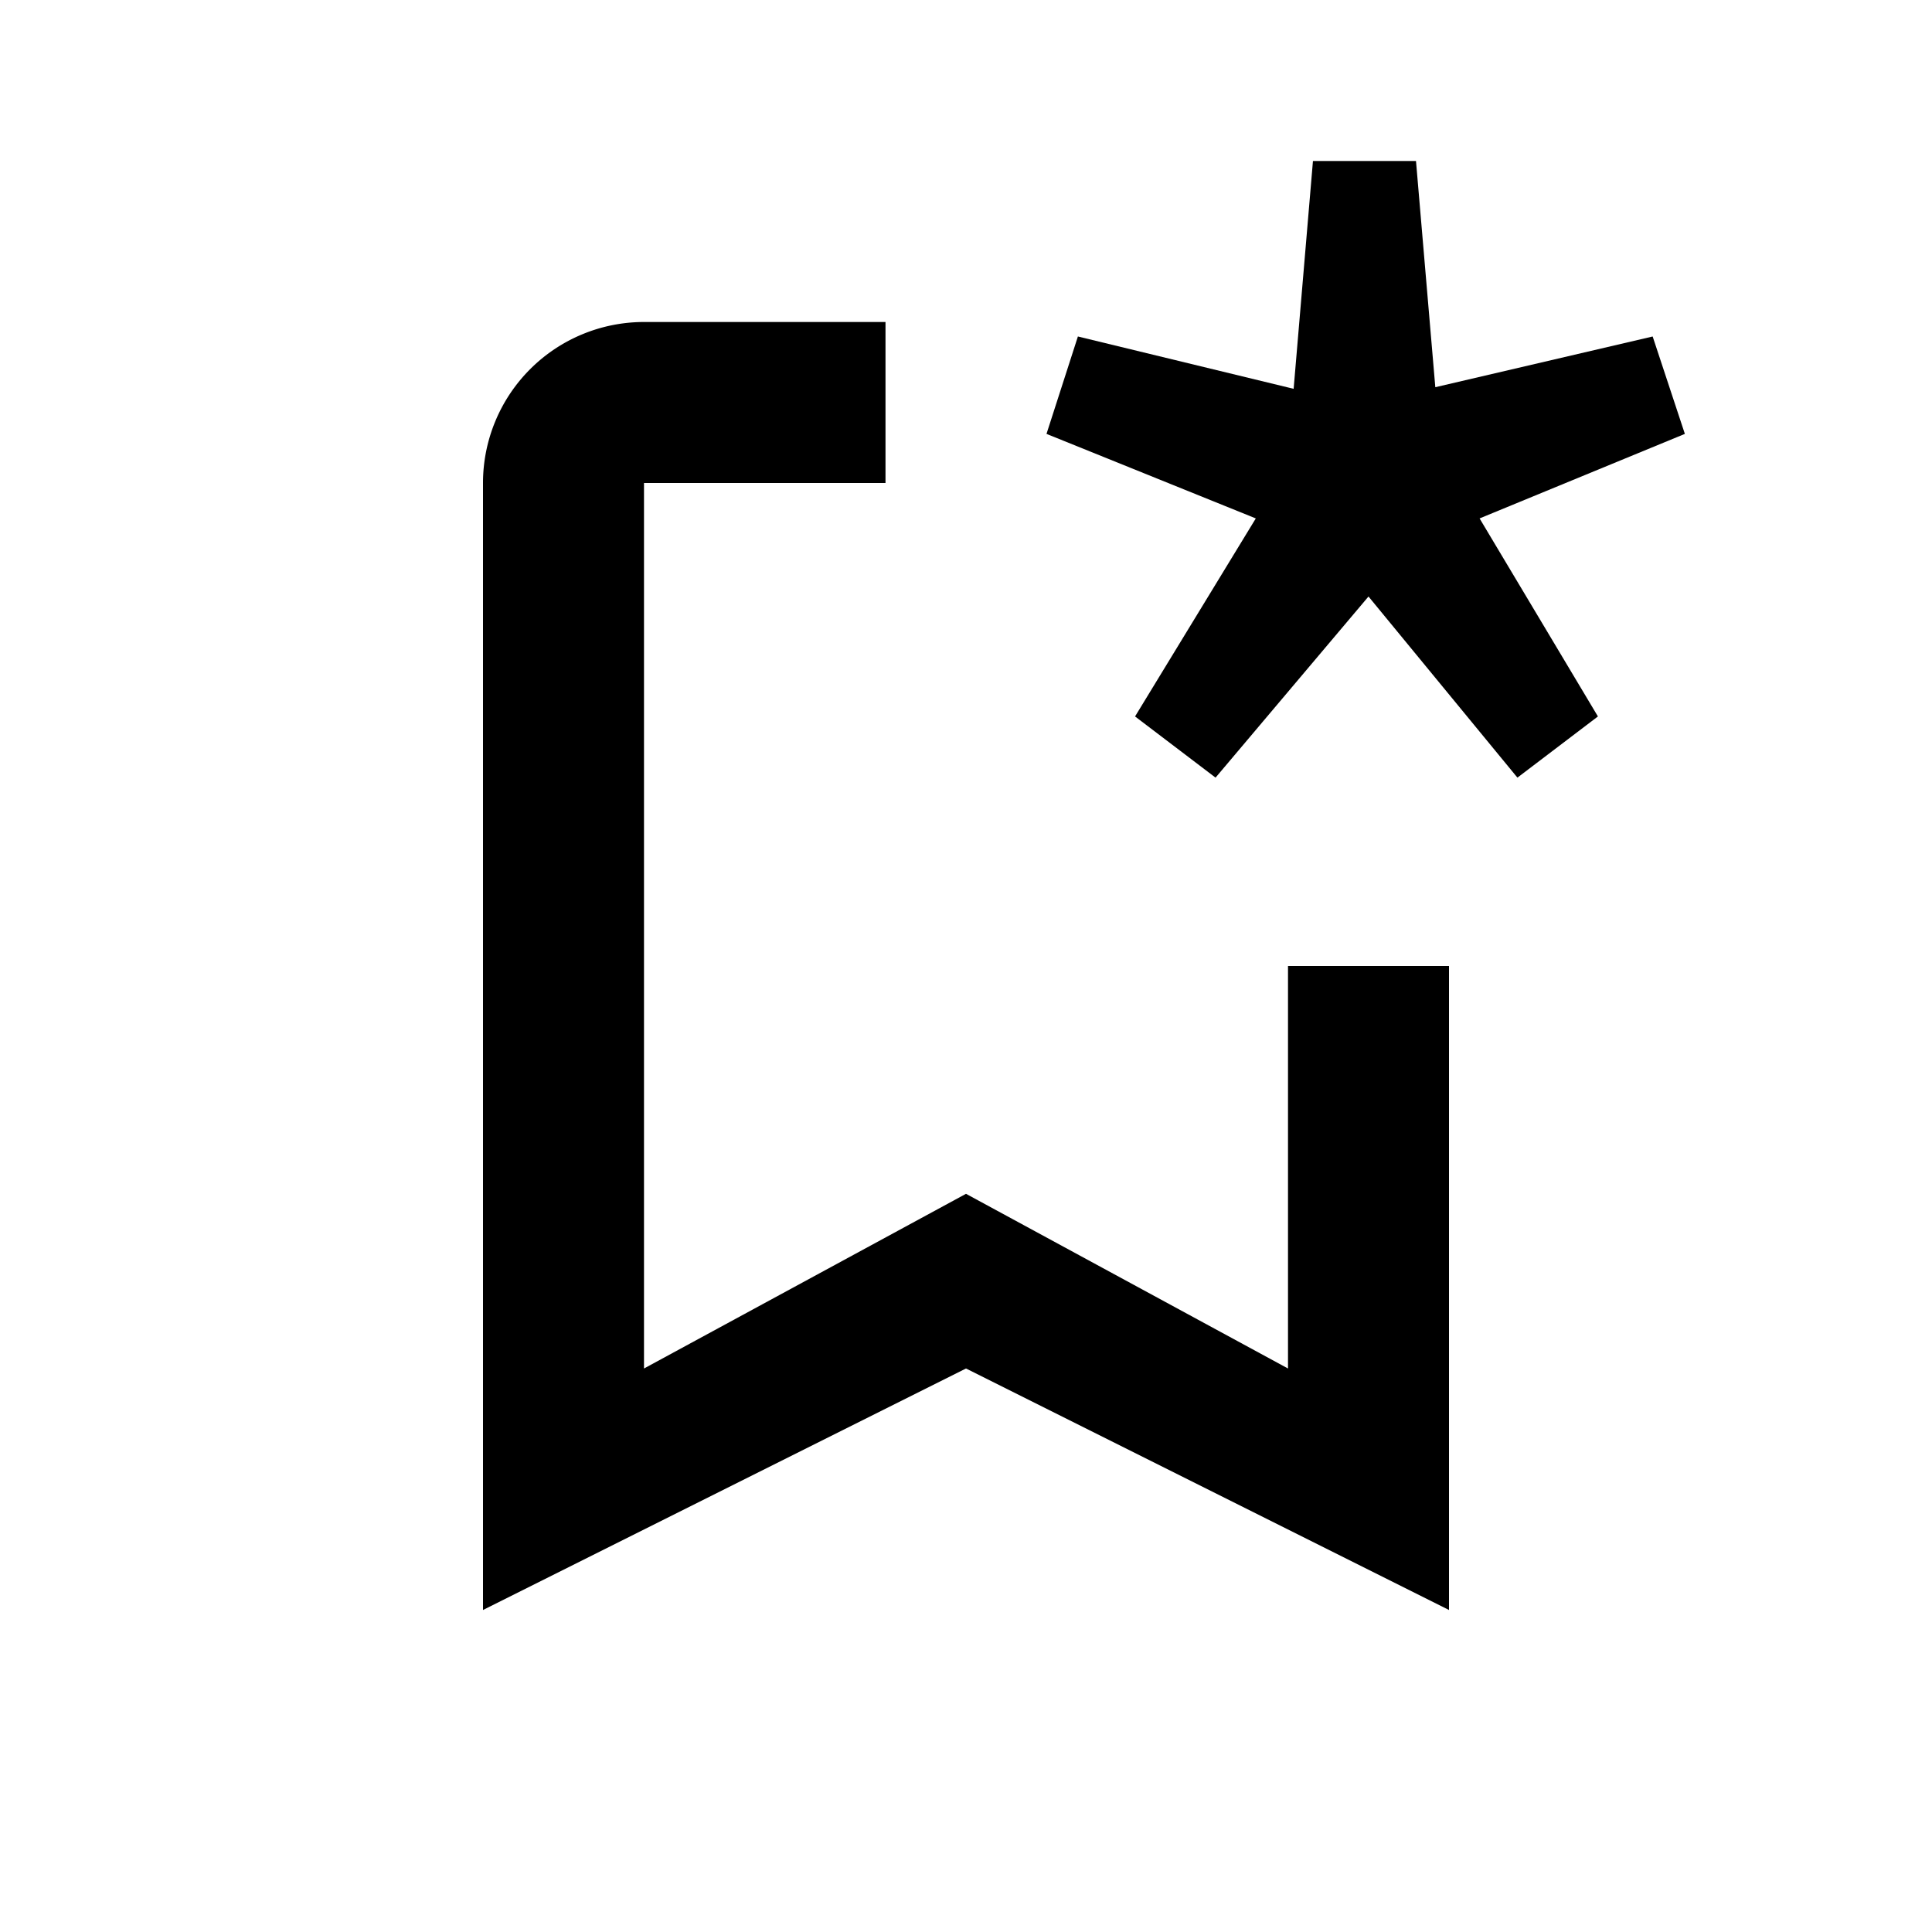
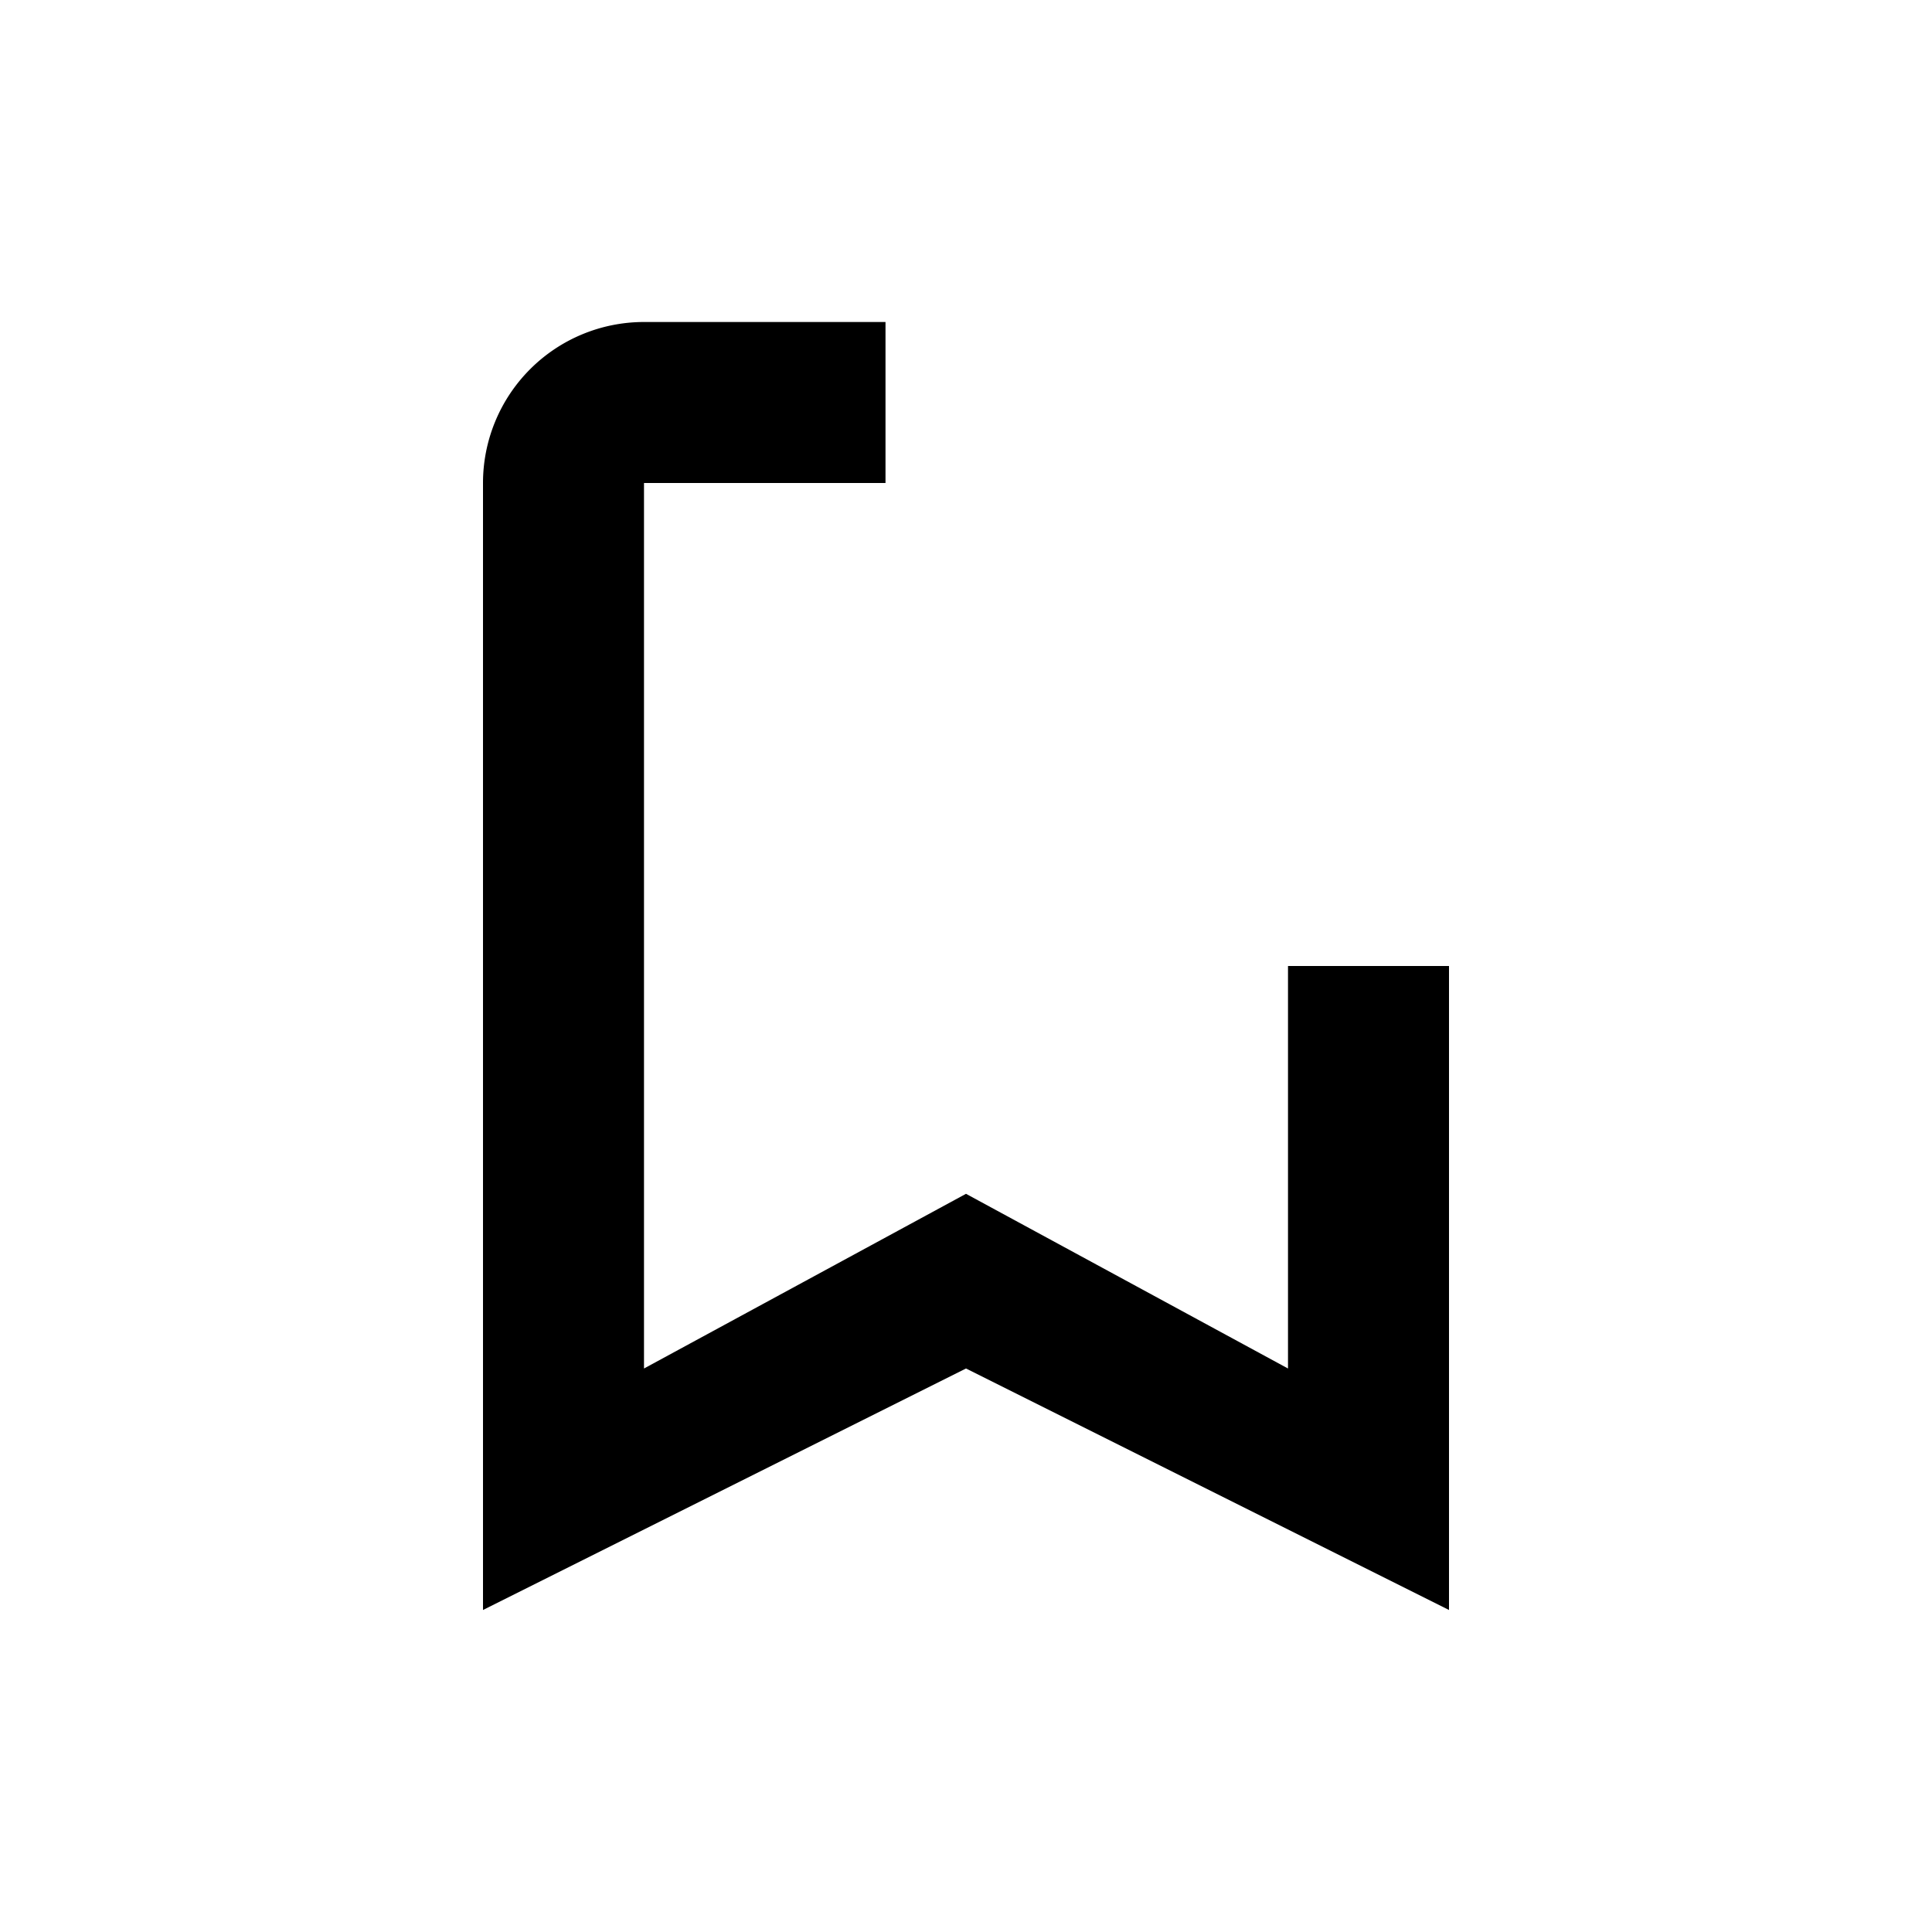
<svg xmlns="http://www.w3.org/2000/svg" id="Layer_1" data-name="Layer 1" viewBox="0 0 24 24">
  <title>icons</title>
-   <path d="M19.85,8.9l-1,.76L17,7.41,15.1,9.66l-1-.76,1.5-2.46L13,5.39l.39-1.21,2.68.65L16.31,2h1.28l.24,2.81,2.7-.63.4,1.21L18.38,6.44Z" />
  <path d="M16,12v5l-4-2.17L8,17V6h3V4H8A2,2,0,0,0,6,6V20l6-3,6,3V12Z" />
</svg>